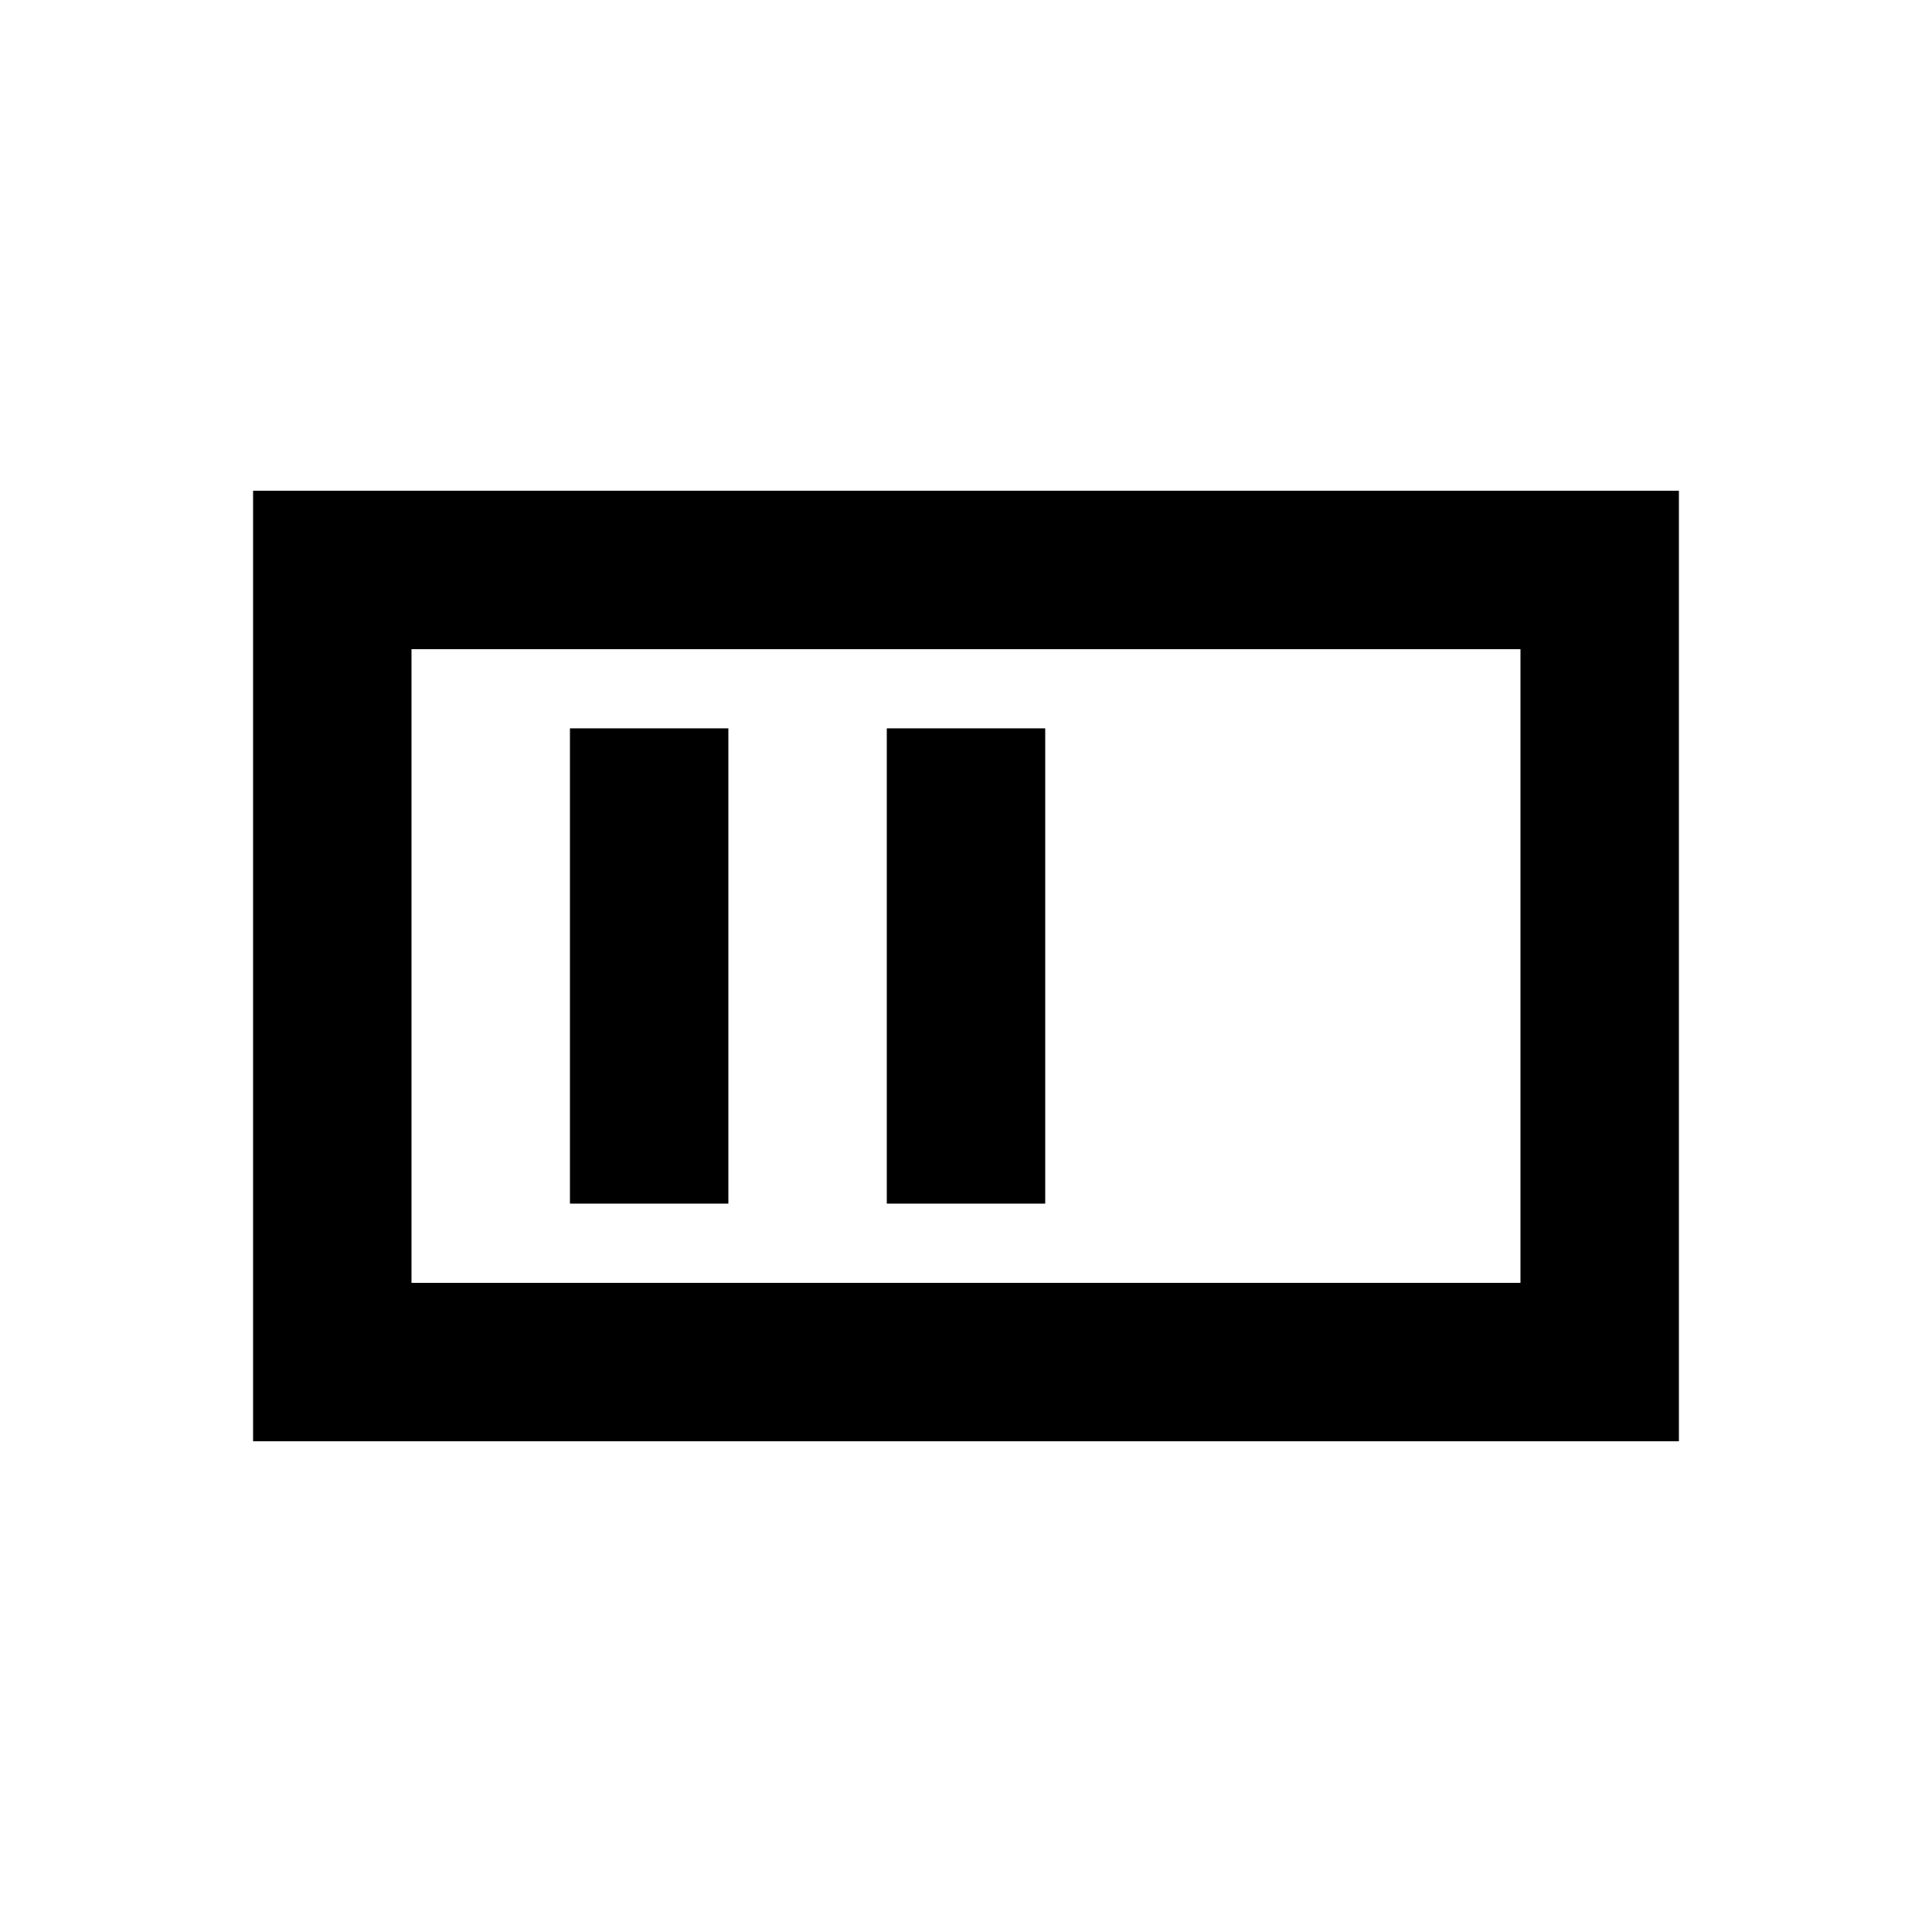
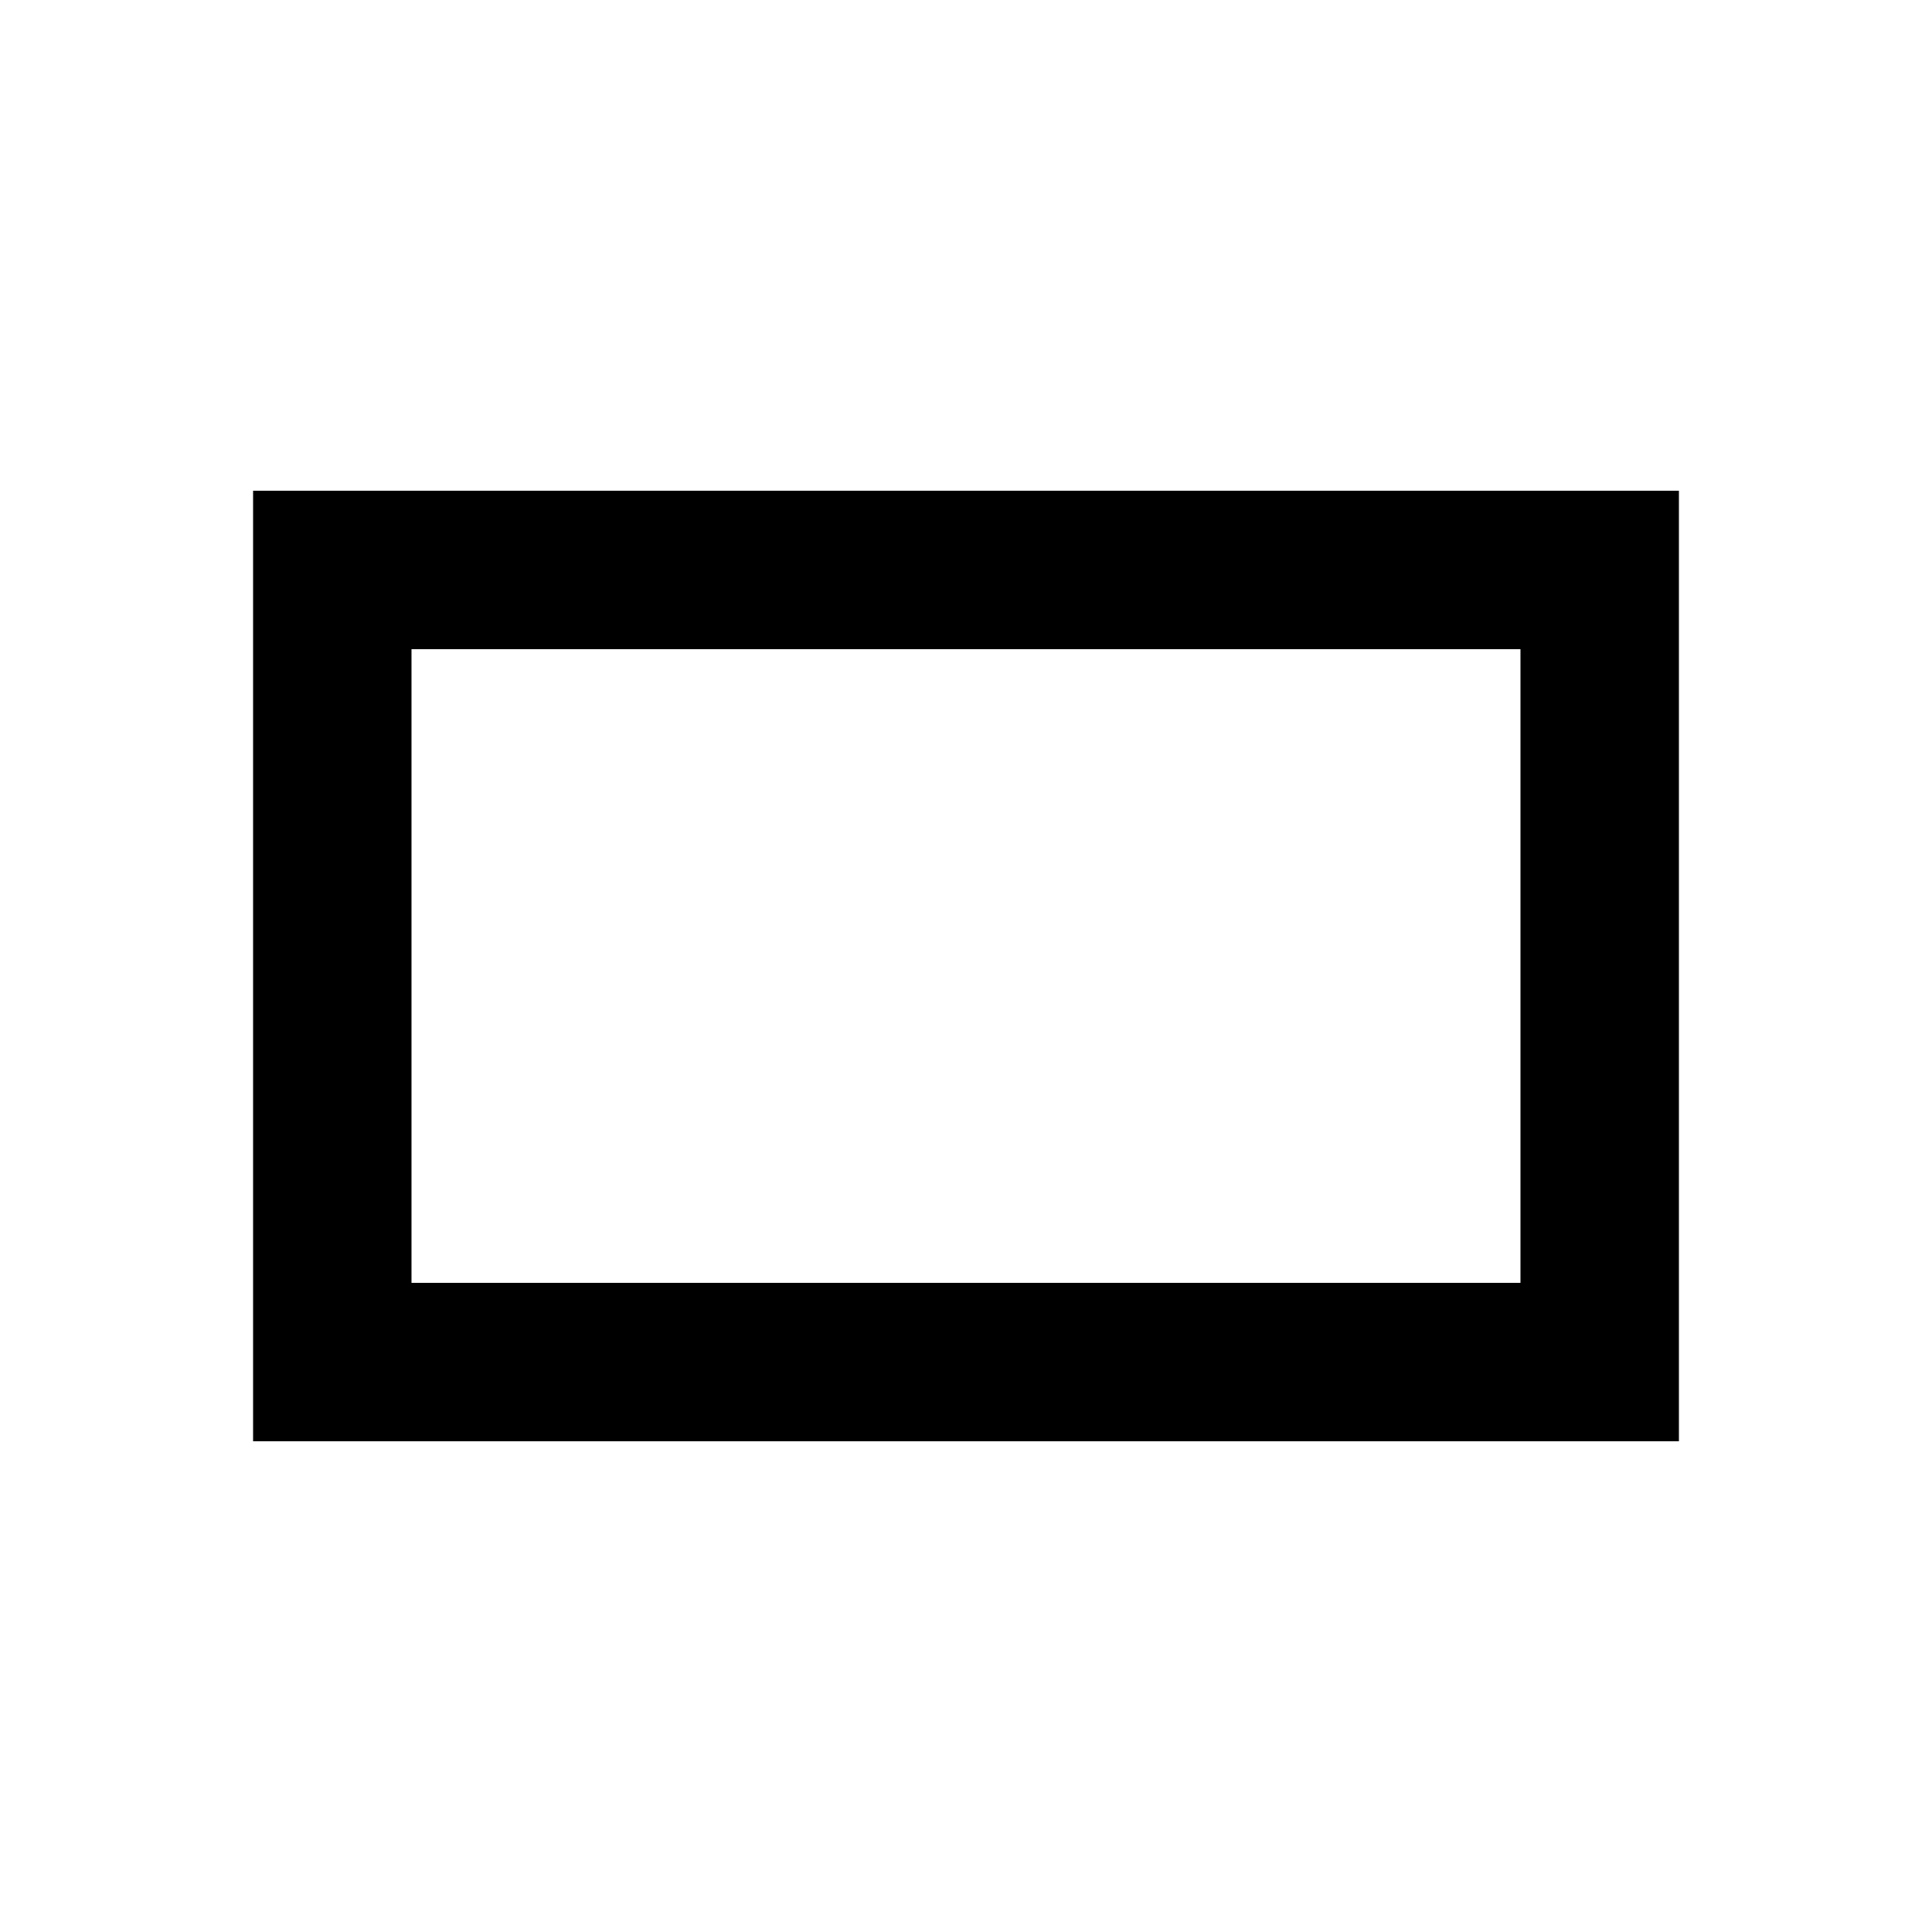
<svg xmlns="http://www.w3.org/2000/svg" fill="#000000" width="800px" height="800px" version="1.1" viewBox="144 144 512 512">
  <g>
    <path d="m211.07 274.05v251.9h377.86v-251.9zm335.87 209.92h-293.89v-167.93h293.89z" />
-     <path d="m379.01 337.02h41.984v125.95h-41.984z" />
-     <path d="m295.04 337.02h41.984v125.95h-41.984z" />
  </g>
</svg>